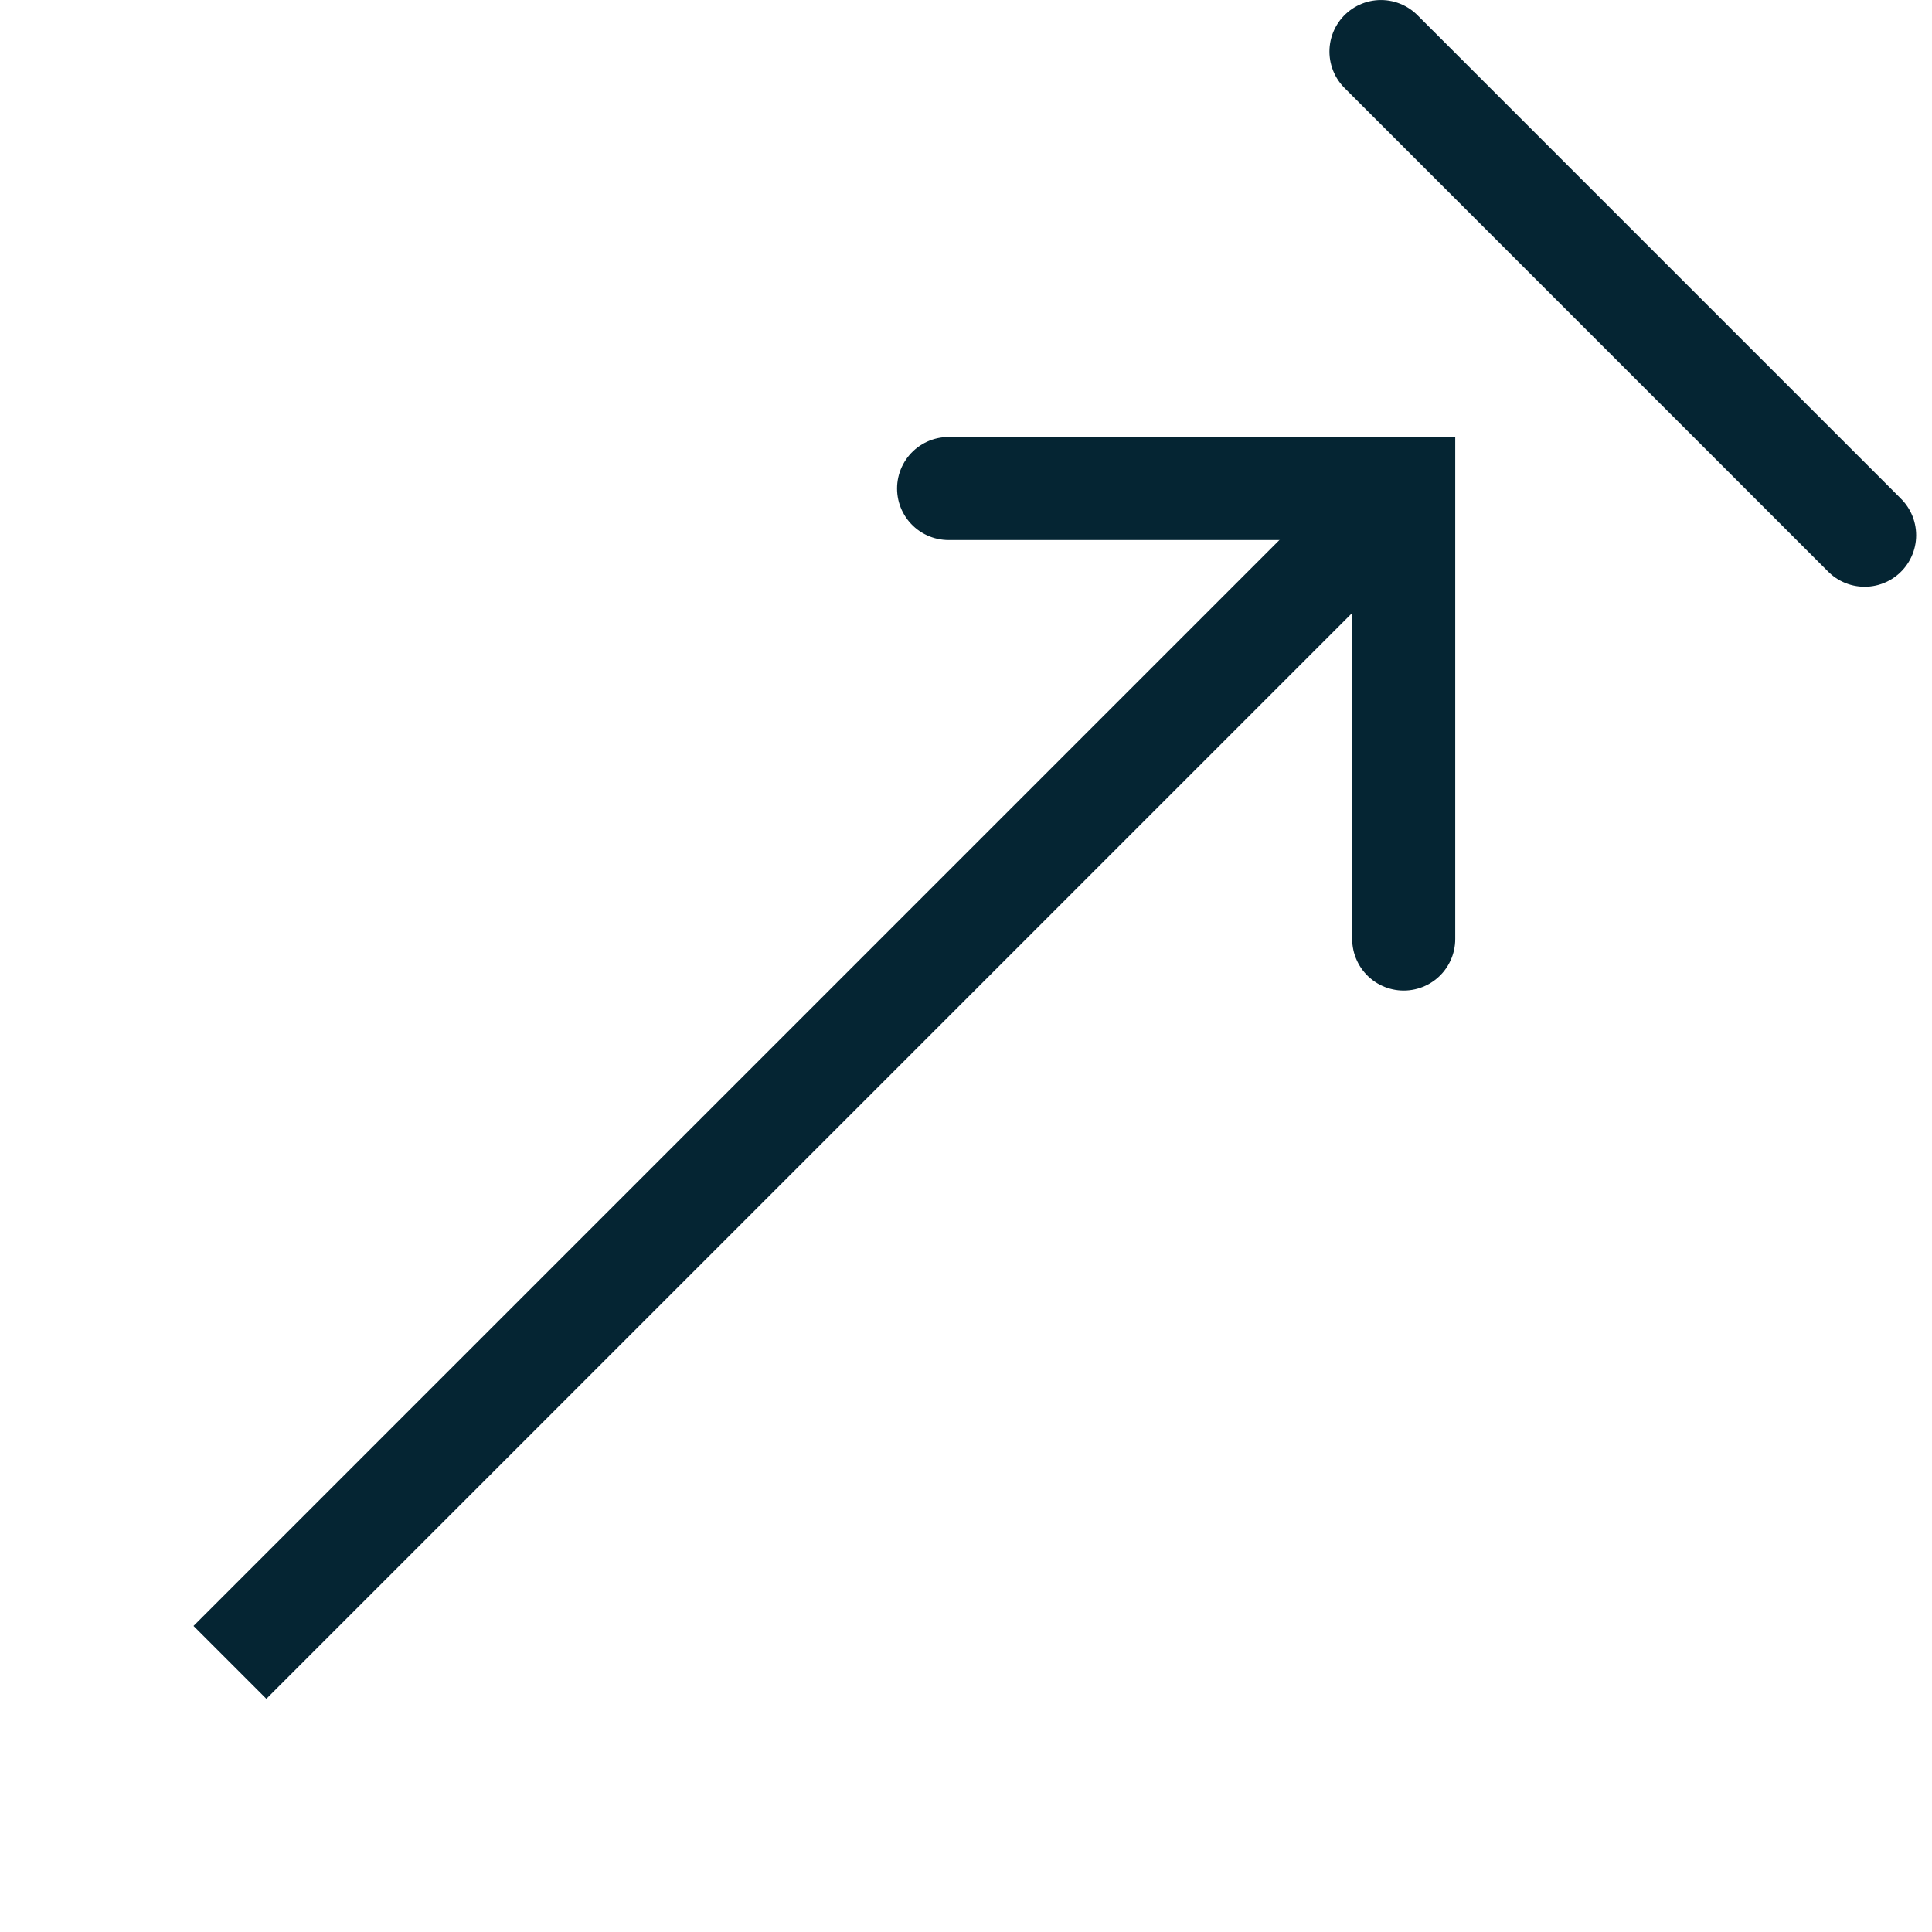
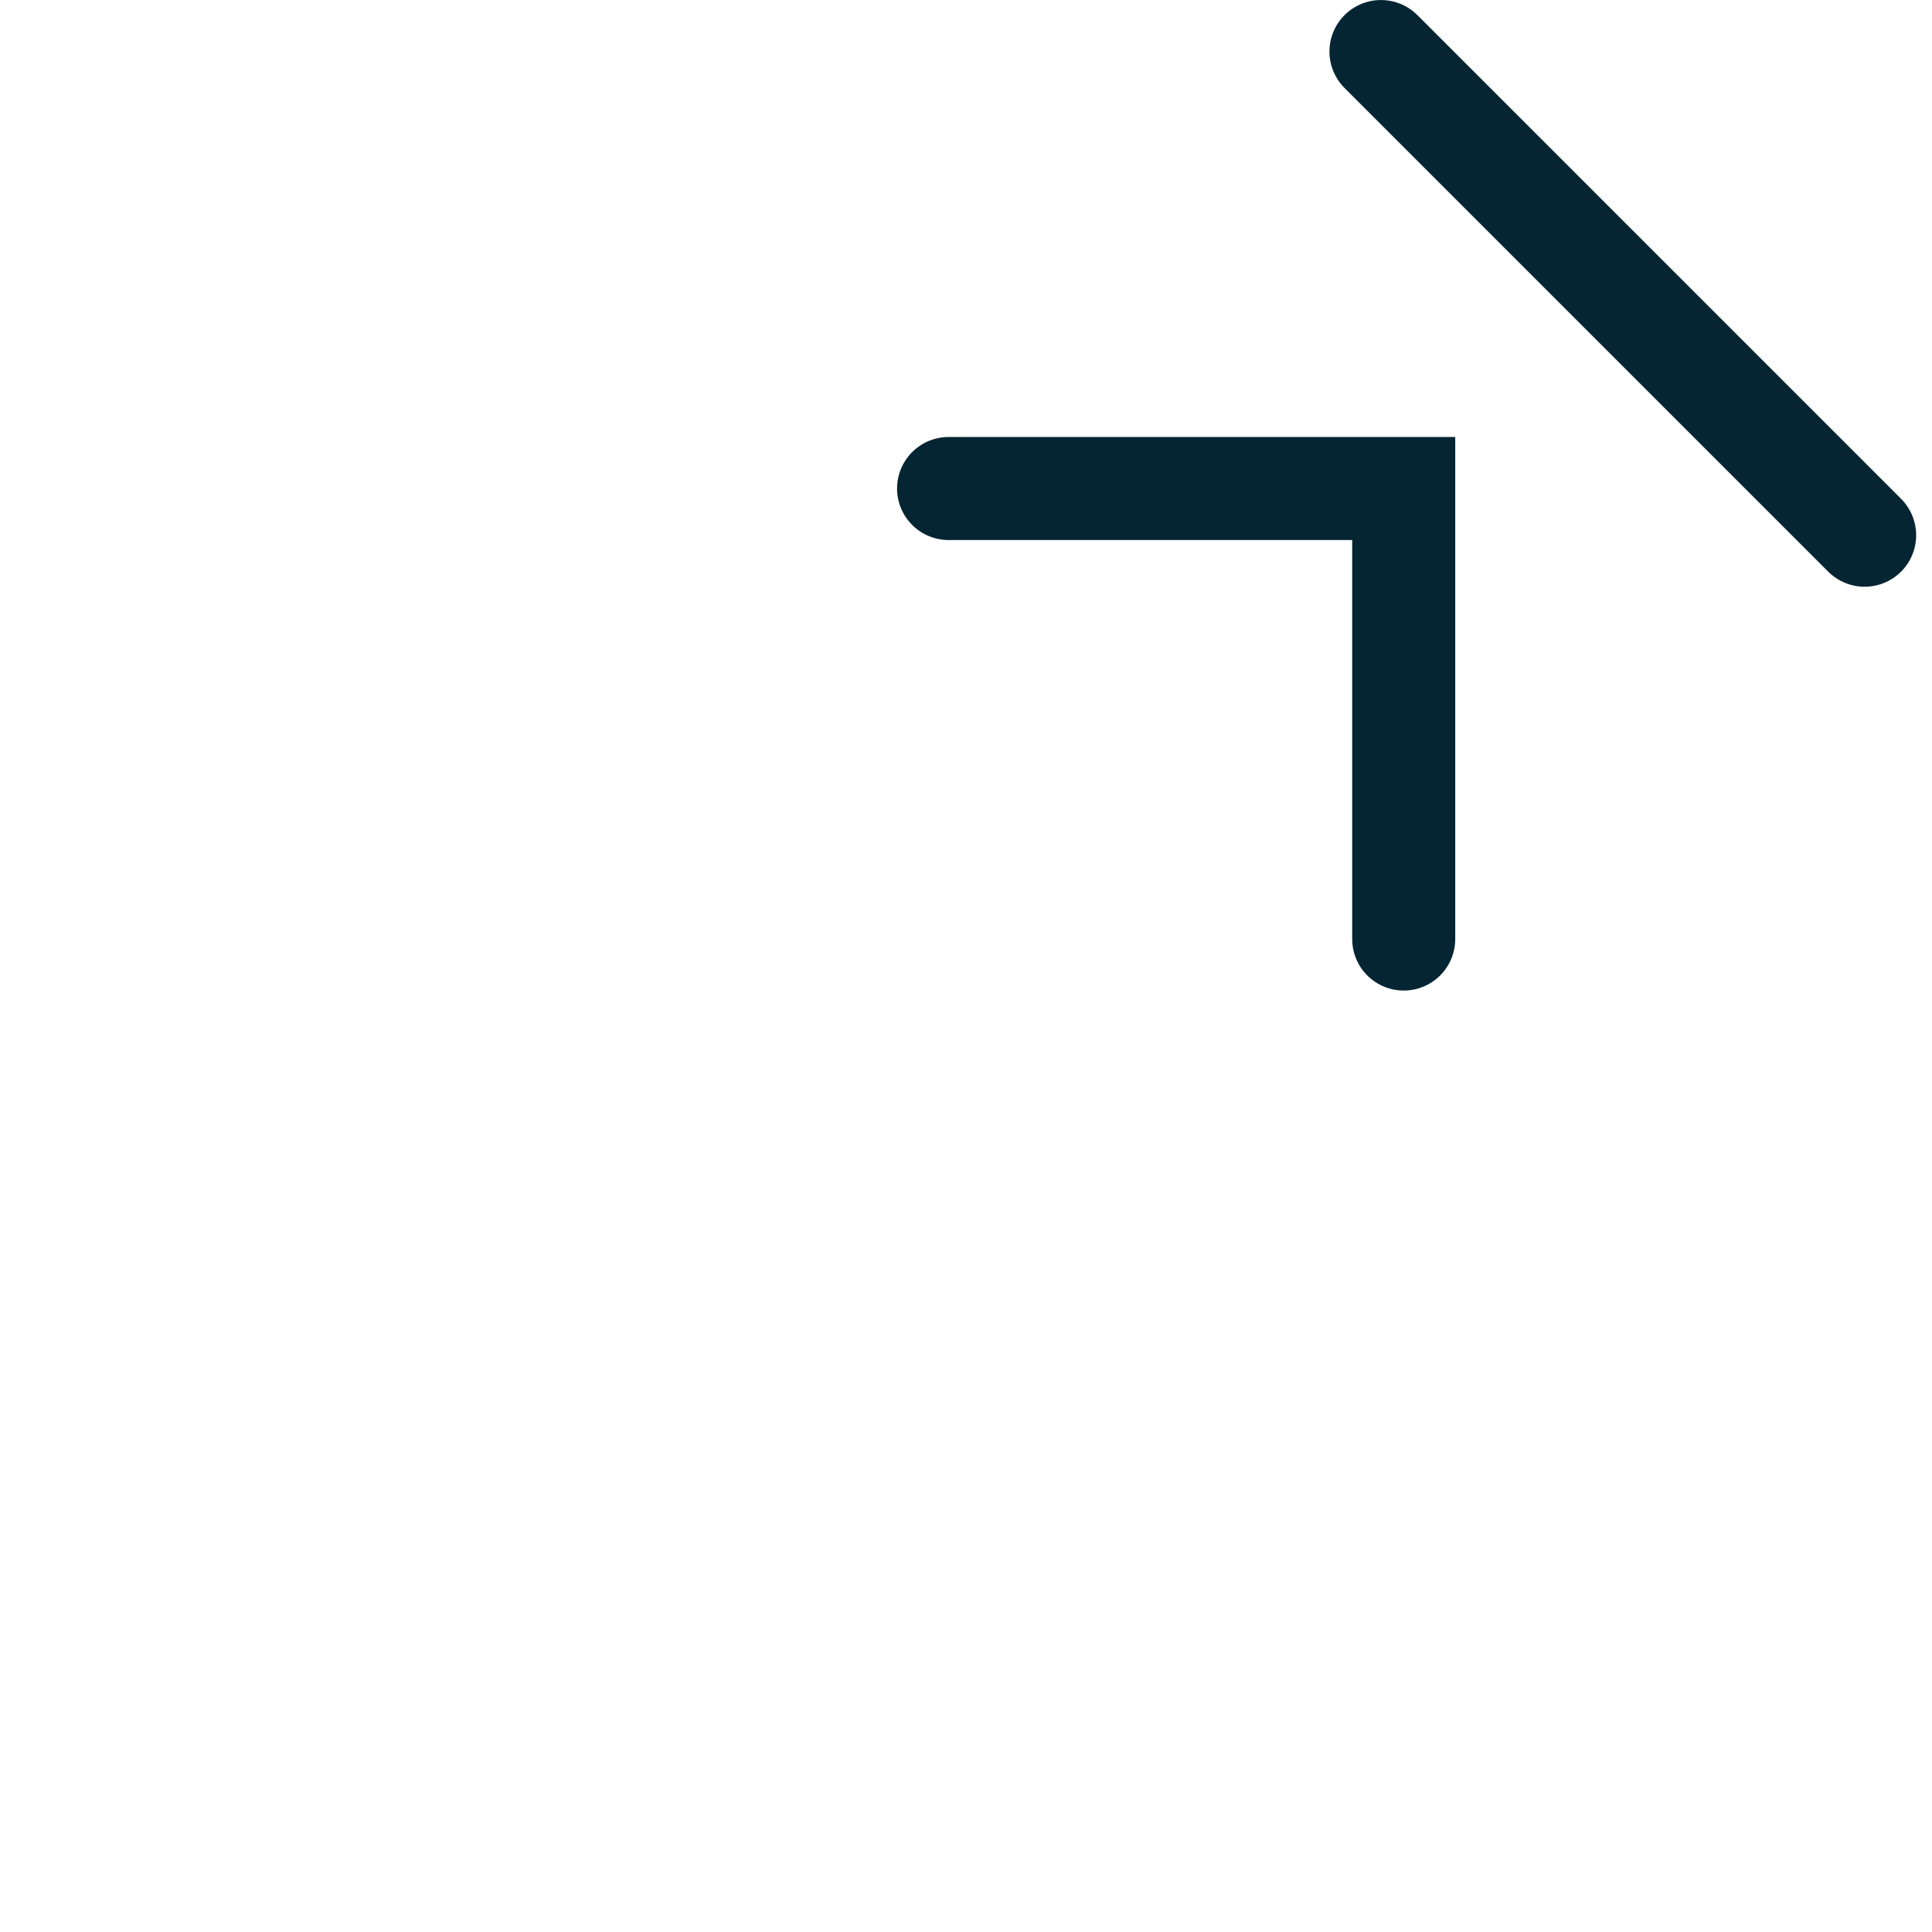
<svg xmlns="http://www.w3.org/2000/svg" width="75" height="75" viewBox="0 0 75 75" fill="none">
  <path d="M36.824 18.964L54.492 18.964L54.492 36.453" stroke="#052533" stroke-width="4" stroke-miterlimit="10" stroke-linecap="round" />
-   <path d="M54.494 18.965L8.926 64.533" stroke="#052533" stroke-width="4" stroke-miterlimit="10" />
  <path d="M53.609 2.001L72.385 20.777" stroke="#052533" stroke-width="4" stroke-miterlimit="10" stroke-linecap="round" />
</svg>